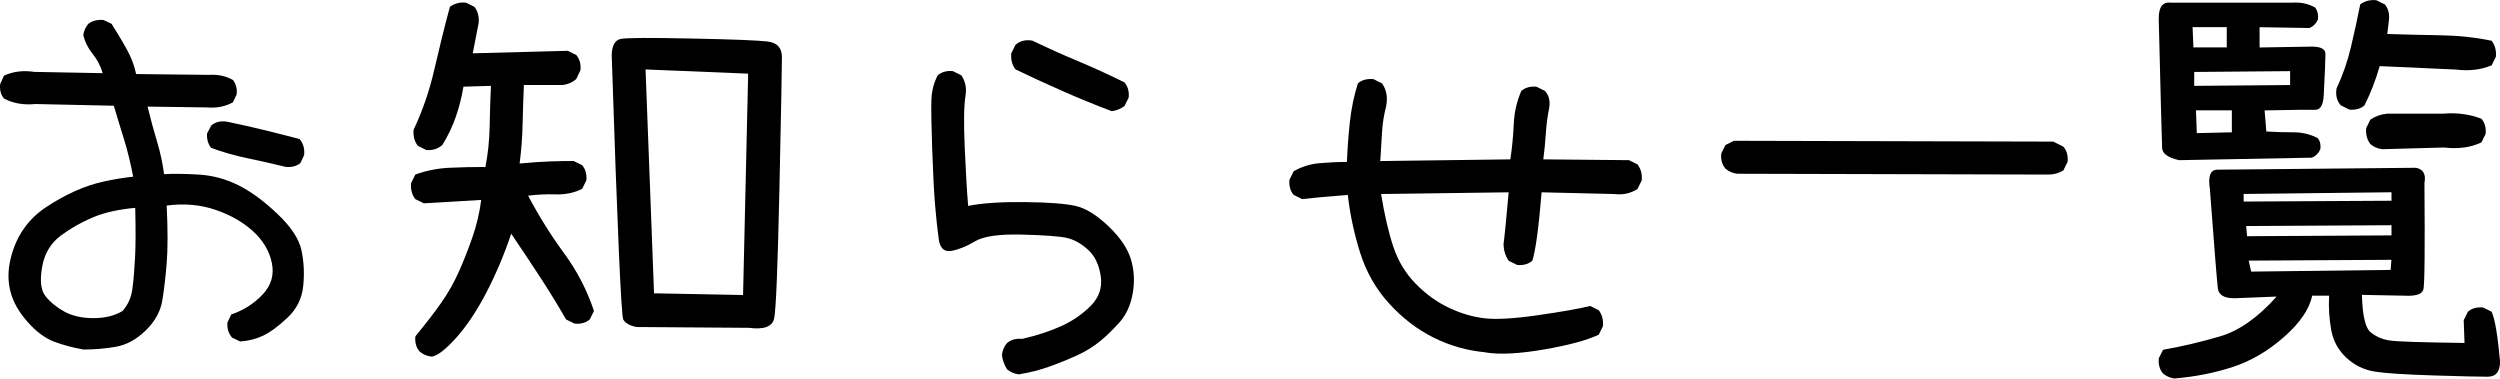
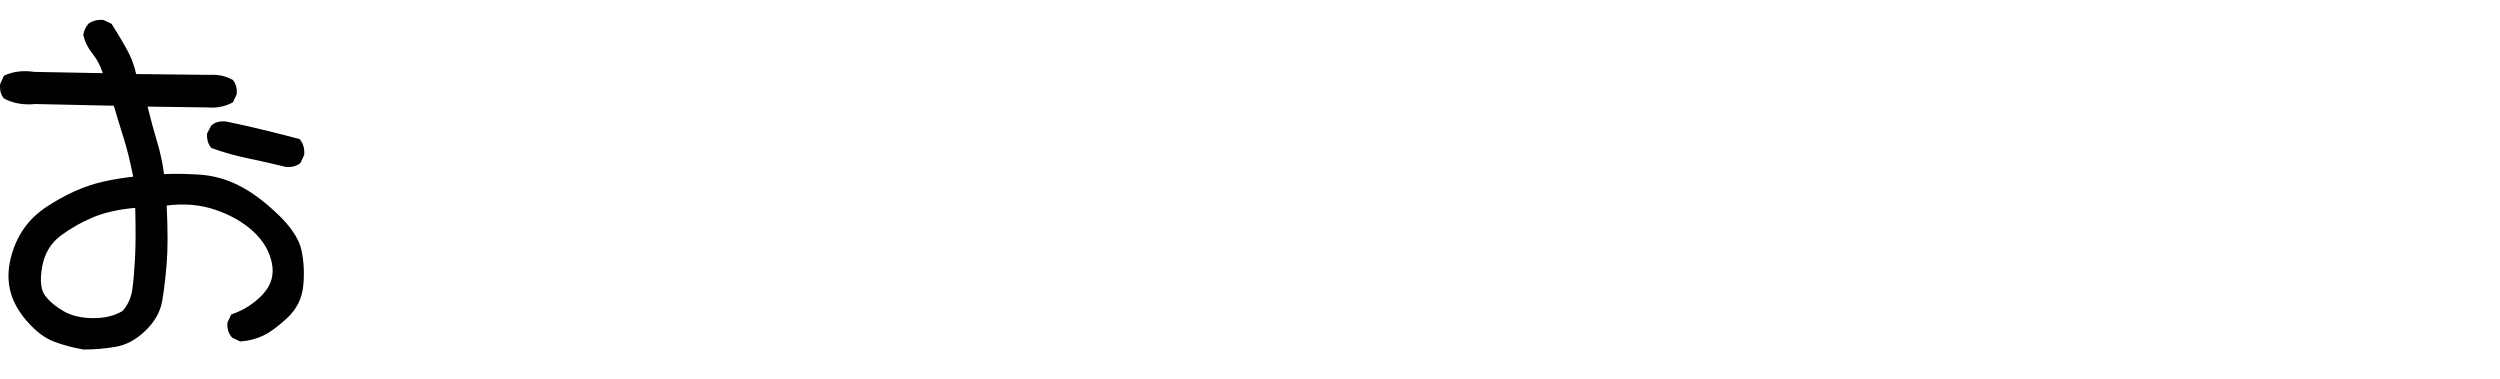
<svg xmlns="http://www.w3.org/2000/svg" id="_レイヤー_2" data-name="レイヤー 2" viewBox="0 0 368.64 55.82">
  <g id="_レイヤー_1-2" data-name="レイヤー 1">
    <g>
      <path d="M12.23,51.52c-1.45-.25-2.86-.62-4.2-1.12-1.35-.5-2.67-1.47-3.96-2.93-1.29-1.45-2.13-2.94-2.52-4.45-.4-1.52-.4-3.12,0-4.8.39-1.68,1.04-3.17,1.93-4.45.89-1.29,2.03-2.39,3.43-3.3,1.39-.91,2.78-1.68,4.17-2.3,1.39-.62,2.79-1.09,4.2-1.4,1.41-.31,2.86-.55,4.36-.72-.42-2.12-.87-3.98-1.37-5.57s-1-3.23-1.49-4.89l-11.58-.25c-1.74.17-3.28-.1-4.61-.81C.12,13.99-.06,13.28.02,12.41l.56-1.25c1.33-.62,2.82-.81,4.48-.56l10.09.19c-.33-1.08-.83-2.03-1.5-2.86-.67-.83-1.12-1.74-1.37-2.74.08-.62.33-1.18.75-1.68.62-.46,1.37-.64,2.24-.56l1.18.56c1.33,2.12,2.21,3.63,2.65,4.55s.76,1.87.97,2.86l10.84.12c1.25-.08,2.39.17,3.43.75.46.58.64,1.29.56,2.12l-.56,1.18c-1.12.62-2.39.87-3.8.75l-8.78-.12c.46,1.87.92,3.59,1.4,5.17.48,1.58.82,3.18,1.03,4.79,1.33-.08,3.02-.06,5.08.06,2.05.12,4.01.64,5.85,1.56,1.85.91,3.78,2.33,5.79,4.24,2.01,1.91,3.2,3.71,3.55,5.39s.44,3.44.25,5.26c-.19,1.83-.96,3.37-2.3,4.64-1.35,1.27-2.54,2.15-3.58,2.65s-2.18.79-3.42.87l-1.18-.56c-.54-.62-.77-1.37-.69-2.24l.56-1.18c1.83-.62,3.37-1.61,4.64-2.96,1.27-1.35,1.71-2.91,1.34-4.67-.37-1.76-1.31-3.32-2.8-4.67-1.5-1.35-3.34-2.4-5.54-3.14-2.2-.75-4.59-.96-7.16-.62.17,3.61.17,6.45,0,8.5-.17,2.06-.38,3.89-.65,5.51-.27,1.62-1.09,3.09-2.46,4.42-1.37,1.33-2.84,2.13-4.42,2.4-1.58.27-3.18.4-4.79.4ZM18.08,45.85c.79-.91,1.27-1.97,1.43-3.18.17-1.2.3-2.73.4-4.58s.11-4.33.03-7.44c-2.41.21-4.46.67-6.17,1.37-1.7.71-3.3,1.61-4.79,2.71s-2.42,2.65-2.77,4.64c-.35,1.99-.19,3.43.5,4.3s1.61,1.63,2.77,2.27c1.16.64,2.59.97,4.3.97s3.13-.35,4.3-1.06ZM42.18,24.62c-1.87-.46-3.75-.88-5.64-1.28-1.89-.39-3.69-.9-5.39-1.53-.46-.54-.67-1.25-.62-2.12l.62-1.18c.62-.54,1.41-.72,2.37-.56,1.79.37,3.57.78,5.36,1.21,1.78.44,3.55.88,5.29,1.34.54.62.77,1.41.68,2.37l-.56,1.18c-.58.46-1.29.64-2.12.56Z" />
-       <path d="M63.61,52.58c-.66-.08-1.25-.33-1.74-.75-.5-.58-.71-1.33-.62-2.24,1.58-1.91,2.86-3.58,3.86-5.01,1-1.43,1.85-2.94,2.55-4.52.71-1.58,1.37-3.26,1.99-5.04.62-1.78,1.06-3.63,1.31-5.54l-8.47.5-1.25-.62c-.5-.66-.71-1.45-.62-2.37l.62-1.25c1.58-.58,3.24-.91,4.98-1,1.74-.08,3.53-.12,5.36-.12.37-1.91.58-3.88.62-5.92.04-2.03.1-4.05.19-6.04l-4.05.12c-.25,1.49-.62,2.97-1.12,4.42-.5,1.45-1.16,2.84-1.99,4.17-.66.58-1.45.83-2.37.75l-1.25-.62c-.5-.66-.71-1.45-.62-2.37,1.33-2.82,2.35-5.78,3.05-8.87.71-3.09,1.47-6.17,2.3-9.25.66-.5,1.45-.71,2.37-.62l1.25.62c.5.67.71,1.46.62,2.37l-.87,4.48,14.01-.37,1.25.62c.5.58.71,1.33.62,2.24l-.62,1.31c-.58.5-1.25.79-1.99.87h-5.73c-.08,1.91-.15,3.84-.19,5.79-.04,1.95-.19,3.88-.44,5.79,1.83-.17,3.32-.27,4.48-.31s2.33-.06,3.49-.06l1.25.62c.5.58.71,1.33.62,2.24l-.62,1.25c-1.16.58-2.45.85-3.86.81-1.41-.04-2.78.02-4.11.19,1.58,2.99,3.34,5.81,5.29,8.47,1.95,2.66,3.42,5.5,4.42,8.53l-.62,1.25c-.58.5-1.33.71-2.24.62l-1.25-.62c-1.25-2.16-2.55-4.29-3.92-6.38-1.37-2.1-2.76-4.18-4.17-6.26-1,2.99-2.21,5.87-3.64,8.63-1.43,2.76-2.94,5.01-4.51,6.76-1.58,1.74-2.78,2.66-3.61,2.74ZM93.81,48.22c-.96-.21-1.59-.57-1.9-1.09-.31-.52-.88-13.52-1.71-39.02.04-1.41.49-2.2,1.34-2.37s4.32-.19,10.4-.06c6.08.12,9.83.27,11.24.44,1.41.17,2.12.93,2.12,2.3s-.12,7.84-.37,19.4c-.25,11.56-.51,17.95-.78,19.15-.27,1.2-1.51,1.66-3.71,1.37l-16.63-.12ZM109.57,43.49l.75-32.63-15.13-.62,1.25,33.01,13.14.25Z" />
-       <path d="M150.23,55.2c-.66-.08-1.25-.33-1.74-.75-.42-.67-.66-1.37-.75-2.12.08-.67.33-1.25.75-1.74.58-.5,1.33-.71,2.24-.62,2.16-.5,4.07-1.12,5.73-1.87,1.66-.75,3.11-1.74,4.36-2.99,1.25-1.25,1.74-2.71,1.49-4.39s-.87-2.98-1.87-3.89c-1-.91-2.03-1.49-3.11-1.74-1.08-.25-3.3-.41-6.66-.5-3.36-.08-5.67.25-6.91,1-1.25.75-2.4,1.21-3.46,1.4-1.06.19-1.68-.38-1.87-1.68-.19-1.31-.36-2.94-.53-4.89-.17-1.95-.31-4.73-.44-8.35-.12-3.61-.17-6.06-.12-7.35.04-1.29.35-2.49.93-3.61.58-.5,1.33-.71,2.24-.62l1.25.62c.58.87.79,1.85.62,2.93-.25,1.5-.29,4.11-.12,7.85.17,3.74.33,6.56.5,8.47,2.16-.42,4.96-.6,8.41-.56s5.92.23,7.41.56c1.49.33,3.11,1.33,4.86,2.99,1.74,1.66,2.85,3.3,3.33,4.92.48,1.62.56,3.29.25,5.01-.31,1.72-.94,3.12-1.9,4.2-.96,1.08-1.91,2.01-2.87,2.8s-2.05,1.47-3.3,2.06c-1.25.58-2.62,1.14-4.11,1.68-1.5.54-3.03.93-4.61,1.18ZM163.94,16.4c-2.41-.91-4.79-1.89-7.16-2.93-2.37-1.04-4.71-2.12-7.04-3.24-.5-.66-.71-1.45-.62-2.37l.62-1.25c.66-.58,1.49-.79,2.49-.62,2.24,1.08,4.5,2.1,6.79,3.05,2.28.96,4.55,1.99,6.79,3.11.5.58.71,1.33.62,2.24l-.62,1.25c-.58.42-1.2.67-1.87.75Z" />
-       <path d="M219.11,51.96c-2.74-.25-5.31-.98-7.72-2.18-2.41-1.2-4.59-2.87-6.54-5.01-1.95-2.14-3.37-4.62-4.27-7.44-.89-2.82-1.51-5.69-1.84-8.59-3.16.25-5.4.46-6.73.62l-1.25-.62c-.5-.58-.71-1.33-.62-2.24l.62-1.25c1.16-.66,2.41-1.06,3.74-1.18,1.33-.12,2.7-.19,4.11-.19.08-1.99.23-3.96.44-5.92.21-1.95.6-3.84,1.18-5.67.58-.5,1.35-.71,2.3-.62l1.25.62c.66.91.87,2.03.62,3.36-.33,1.25-.54,2.58-.62,3.99-.08,1.41-.17,2.78-.25,4.11l19.18-.25c.25-1.66.42-3.38.5-5.17.08-1.79.46-3.43,1.12-4.92.58-.5,1.33-.71,2.24-.62l1.25.62c.58.66.79,1.49.62,2.49-.25,1.25-.42,2.51-.5,3.8-.08,1.29-.21,2.55-.37,3.8l12.64.12,1.25.62c.5.66.71,1.45.62,2.37l-.62,1.25c-1,.67-2.16.91-3.49.75l-10.65-.25c-.42,5.15-.87,8.51-1.37,10.09-.58.5-1.33.71-2.24.62l-1.25-.62c-.5-.75-.75-1.58-.75-2.49.17-1.25.41-3.78.75-7.6l-18.81.25c.5,3.07,1.1,5.67,1.81,7.79.71,2.12,1.81,3.93,3.3,5.45s3.11,2.69,4.86,3.52c1.74.83,3.49,1.35,5.23,1.56,1.74.21,4.36.06,7.85-.44,3.49-.5,6.08-.95,7.79-1.37l1.25.62c.5.66.71,1.45.62,2.37l-.62,1.25c-1.79.83-4.48,1.56-8.1,2.18s-6.46.77-8.53.44Z" />
-       <path d="M302.01,25.74l-45.84-.12c-.67-.08-1.25-.33-1.74-.75-.5-.58-.71-1.33-.62-2.24l.62-1.25,1.25-.62,47.08.12,1.5.75c.5.58.71,1.33.62,2.24l-.62,1.25c-.67.42-1.41.62-2.24.62Z" />
-       <path d="M320.69,55.82c-.67-.08-1.25-.33-1.74-.75-.5-.58-.71-1.33-.62-2.24l.62-1.25c2.82-.5,5.64-1.16,8.44-1.99,2.8-.83,5.57-2.78,8.31-5.86l-6.23.25c-1.5,0-2.3-.48-2.43-1.43-.12-.95-.52-5.85-1.18-14.7-.29-1.87.07-2.81,1.09-2.83,1.02-.02,10.78-.11,29.3-.28,1.08.21,1.5.96,1.25,2.24.08,9.8.03,15.04-.16,15.72-.19.69-1.13.99-2.83.9l-6.23-.12c.08,3.07.52,4.92,1.31,5.54.79.62,1.7,1.02,2.74,1.18,1.04.17,4.73.29,11.08.37l-.12-3.36.62-1.25c.58-.5,1.33-.71,2.24-.62l1.25.62c.5,1.08.91,3.53,1.25,7.35,0,1.49-.61,2.24-1.84,2.24s-3.89-.06-8-.19-6.98-.31-8.59-.56c-1.62-.25-3.03-.93-4.23-2.05-1.21-1.12-1.95-2.49-2.24-4.11-.29-1.62-.4-3.3-.31-5.04h-2.49c-.42,1.99-1.81,4.03-4.17,6.1-2.37,2.08-4.89,3.55-7.57,4.42-2.68.87-5.51,1.43-8.5,1.68ZM321.31,23.62c-1.62-.37-2.45-.96-2.49-1.78-.04-.81-.21-7.13-.5-18.96-.04-1.79.54-2.62,1.74-2.49h18c1.25-.08,2.37.17,3.36.75.33.5.46,1.08.37,1.74-.25.58-.66,1-1.25,1.25l-7.35-.12v2.99l7.22-.12c1.66-.08,2.49.27,2.49,1.06s-.08,2.82-.25,6.1c-.08,1.45-.5,2.17-1.25,2.15-.75-.02-3.24,0-7.47.09l.25,3.11c1.33.08,2.66.12,3.99.12s2.53.29,3.61.87c.33.42.46.96.37,1.62-.25.58-.66,1-1.25,1.25l-19.62.37ZM328.35,6.99v-2.99h-5.04l.12,2.99h4.92ZM337.69,12.54v-2.05l-14.14.12v2.05l14.14-.12ZM329.1,19.51v-3.24h-5.29l.12,3.36,5.17-.12ZM352.64,29.6v-1.25l-21.8.25v1.12l21.8-.12ZM352.64,34.71v-1.5l-21.42.12.12,1.5,21.3-.12ZM352.51,39.81l.12-1.5-21.05.12.37,1.62,20.55-.25ZM346.41,16.15l-1.25-.62c-.58-.66-.79-1.5-.62-2.49.91-1.95,1.62-3.98,2.12-6.1s.96-4.21,1.37-6.29c.66-.5,1.45-.71,2.37-.62l1.25.62c.5.58.71,1.33.62,2.24l-.25,2.12c2.57.08,5.18.15,7.82.19s5.16.31,7.57.81c.5.67.71,1.45.62,2.37l-.62,1.25c-1.58.67-3.36.87-5.36.62l-11.15-.5c-.58,2.03-1.33,3.97-2.24,5.79-.58.5-1.33.71-2.24.62ZM351.27,22c-.66-.08-1.25-.33-1.74-.75-.5-.66-.71-1.45-.62-2.37l.62-1.25c.75-.5,1.58-.79,2.49-.87h8.28c1.99-.17,3.86.08,5.6.75.5.58.71,1.33.62,2.24l-.62,1.25c-1.58.75-3.41,1-5.48.75l-9.16.25Z" />
    </g>
  </g>
</svg>